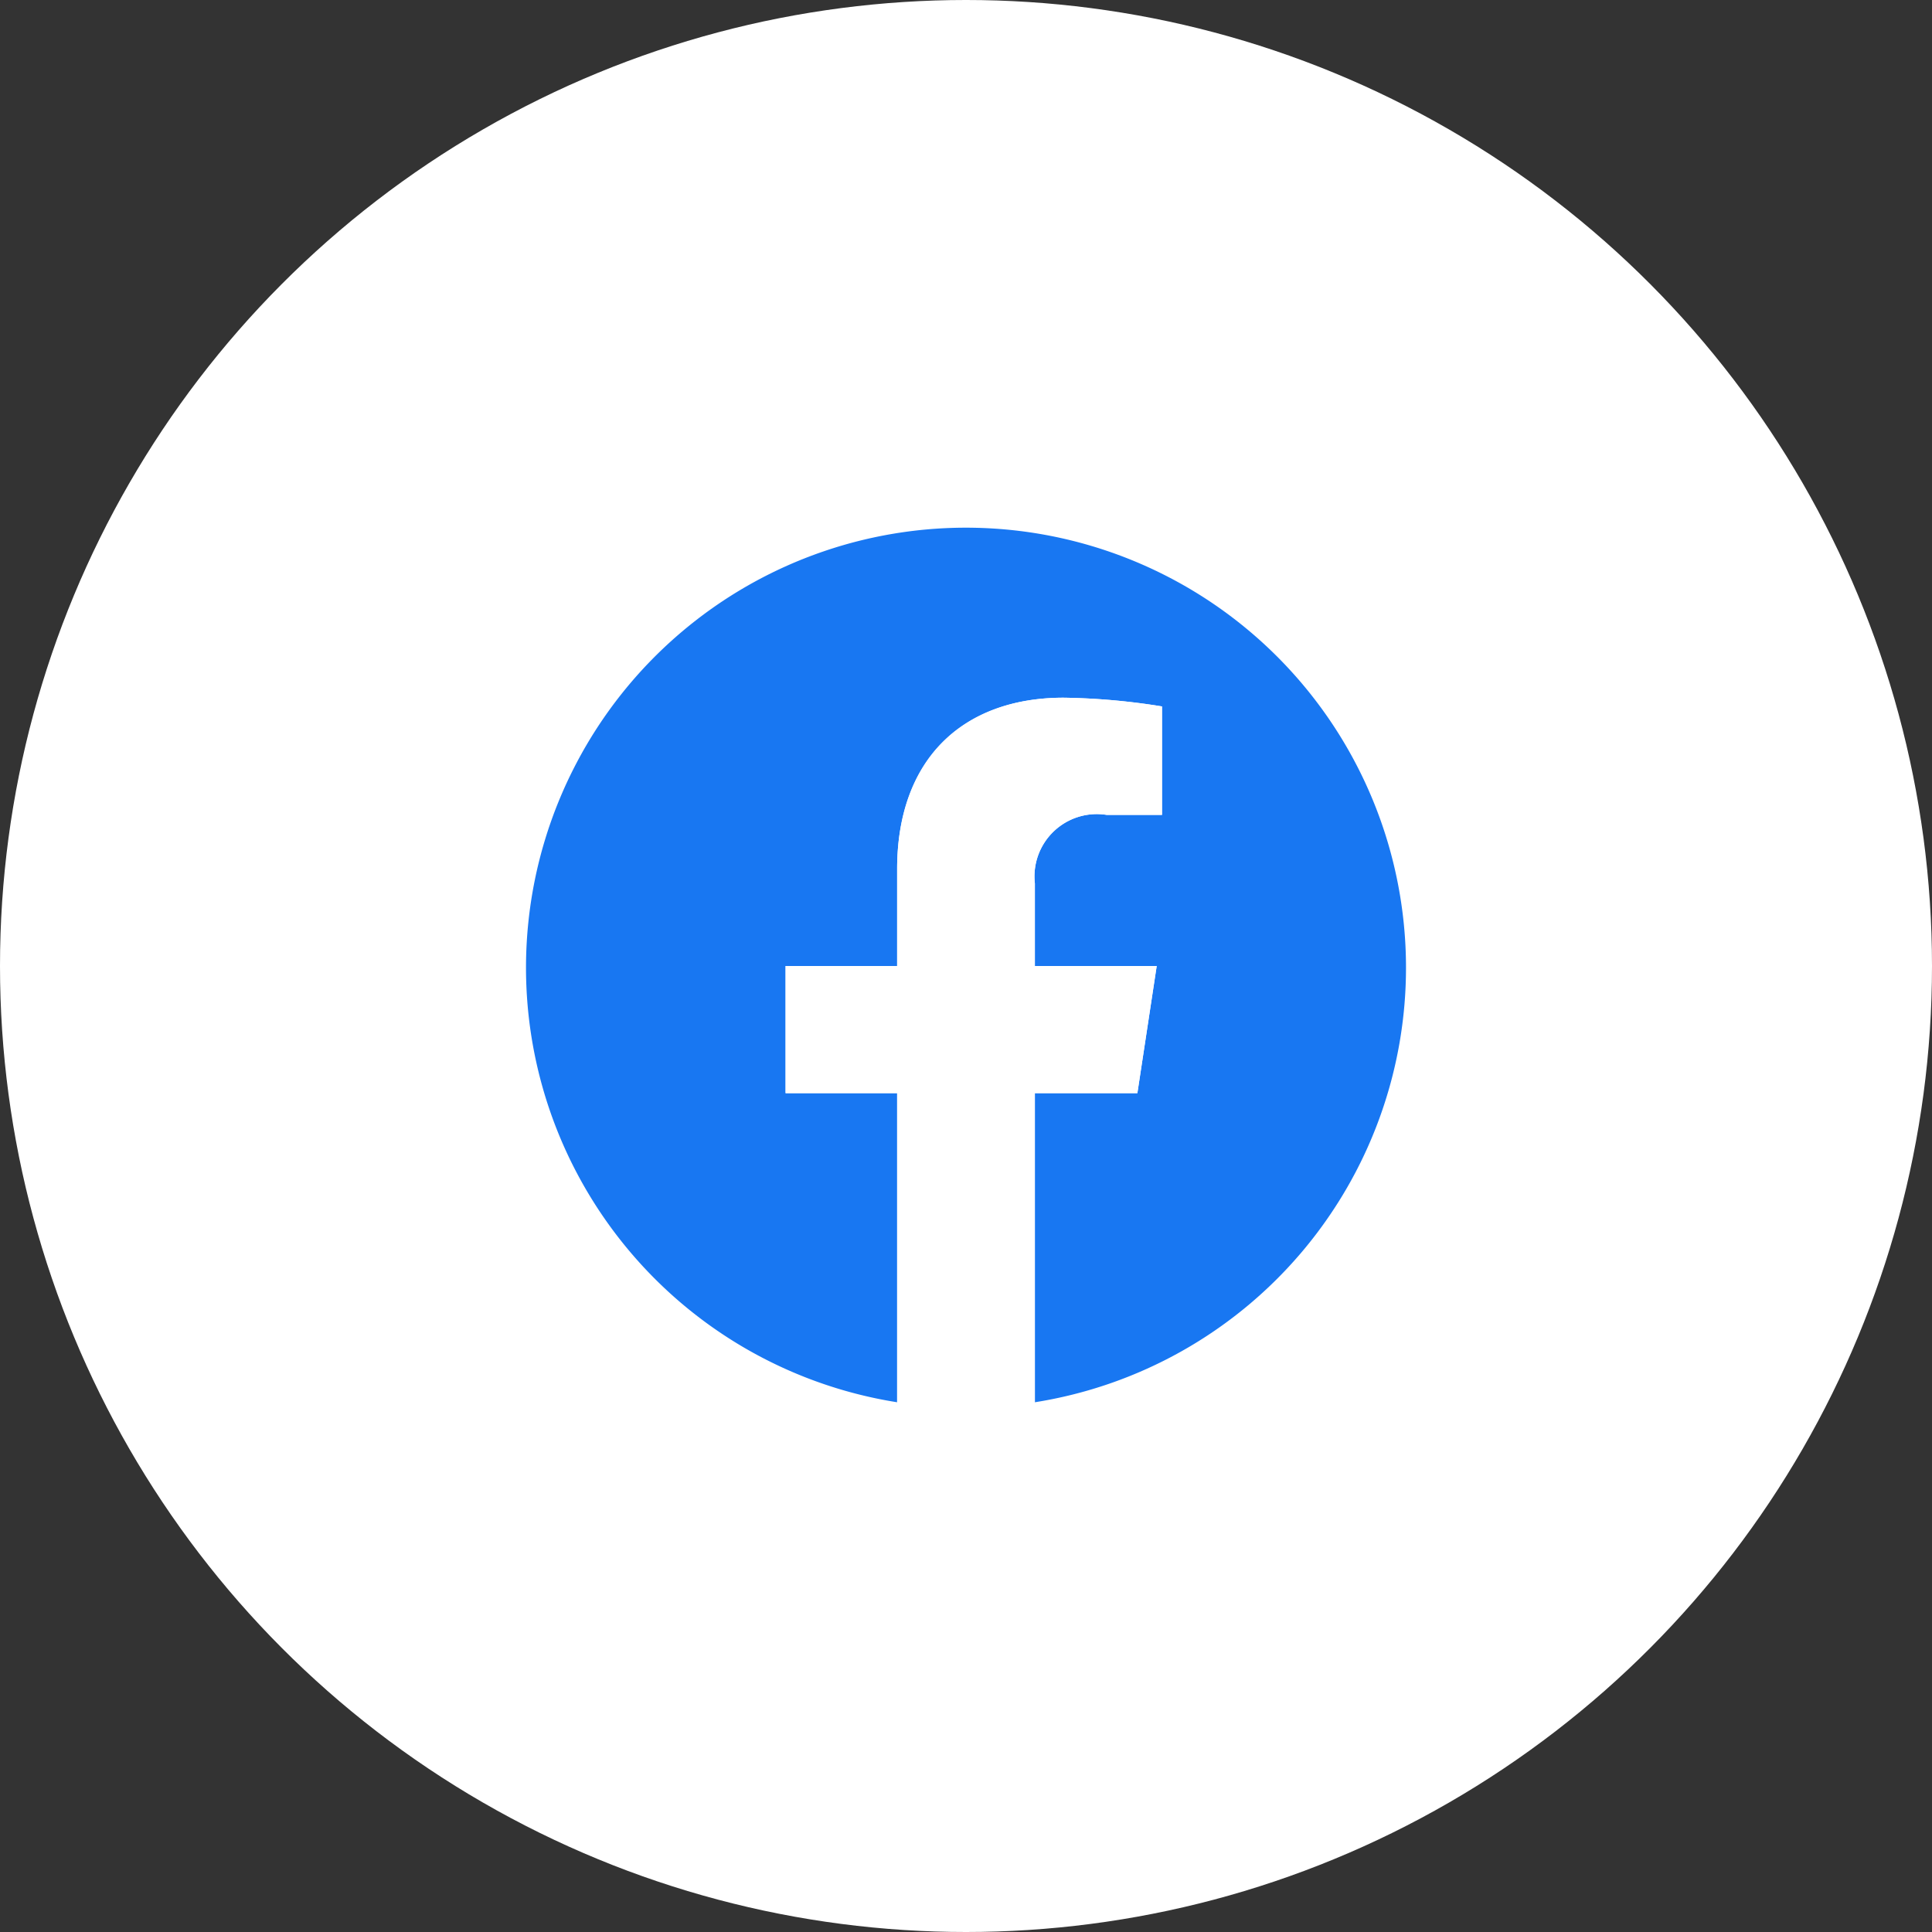
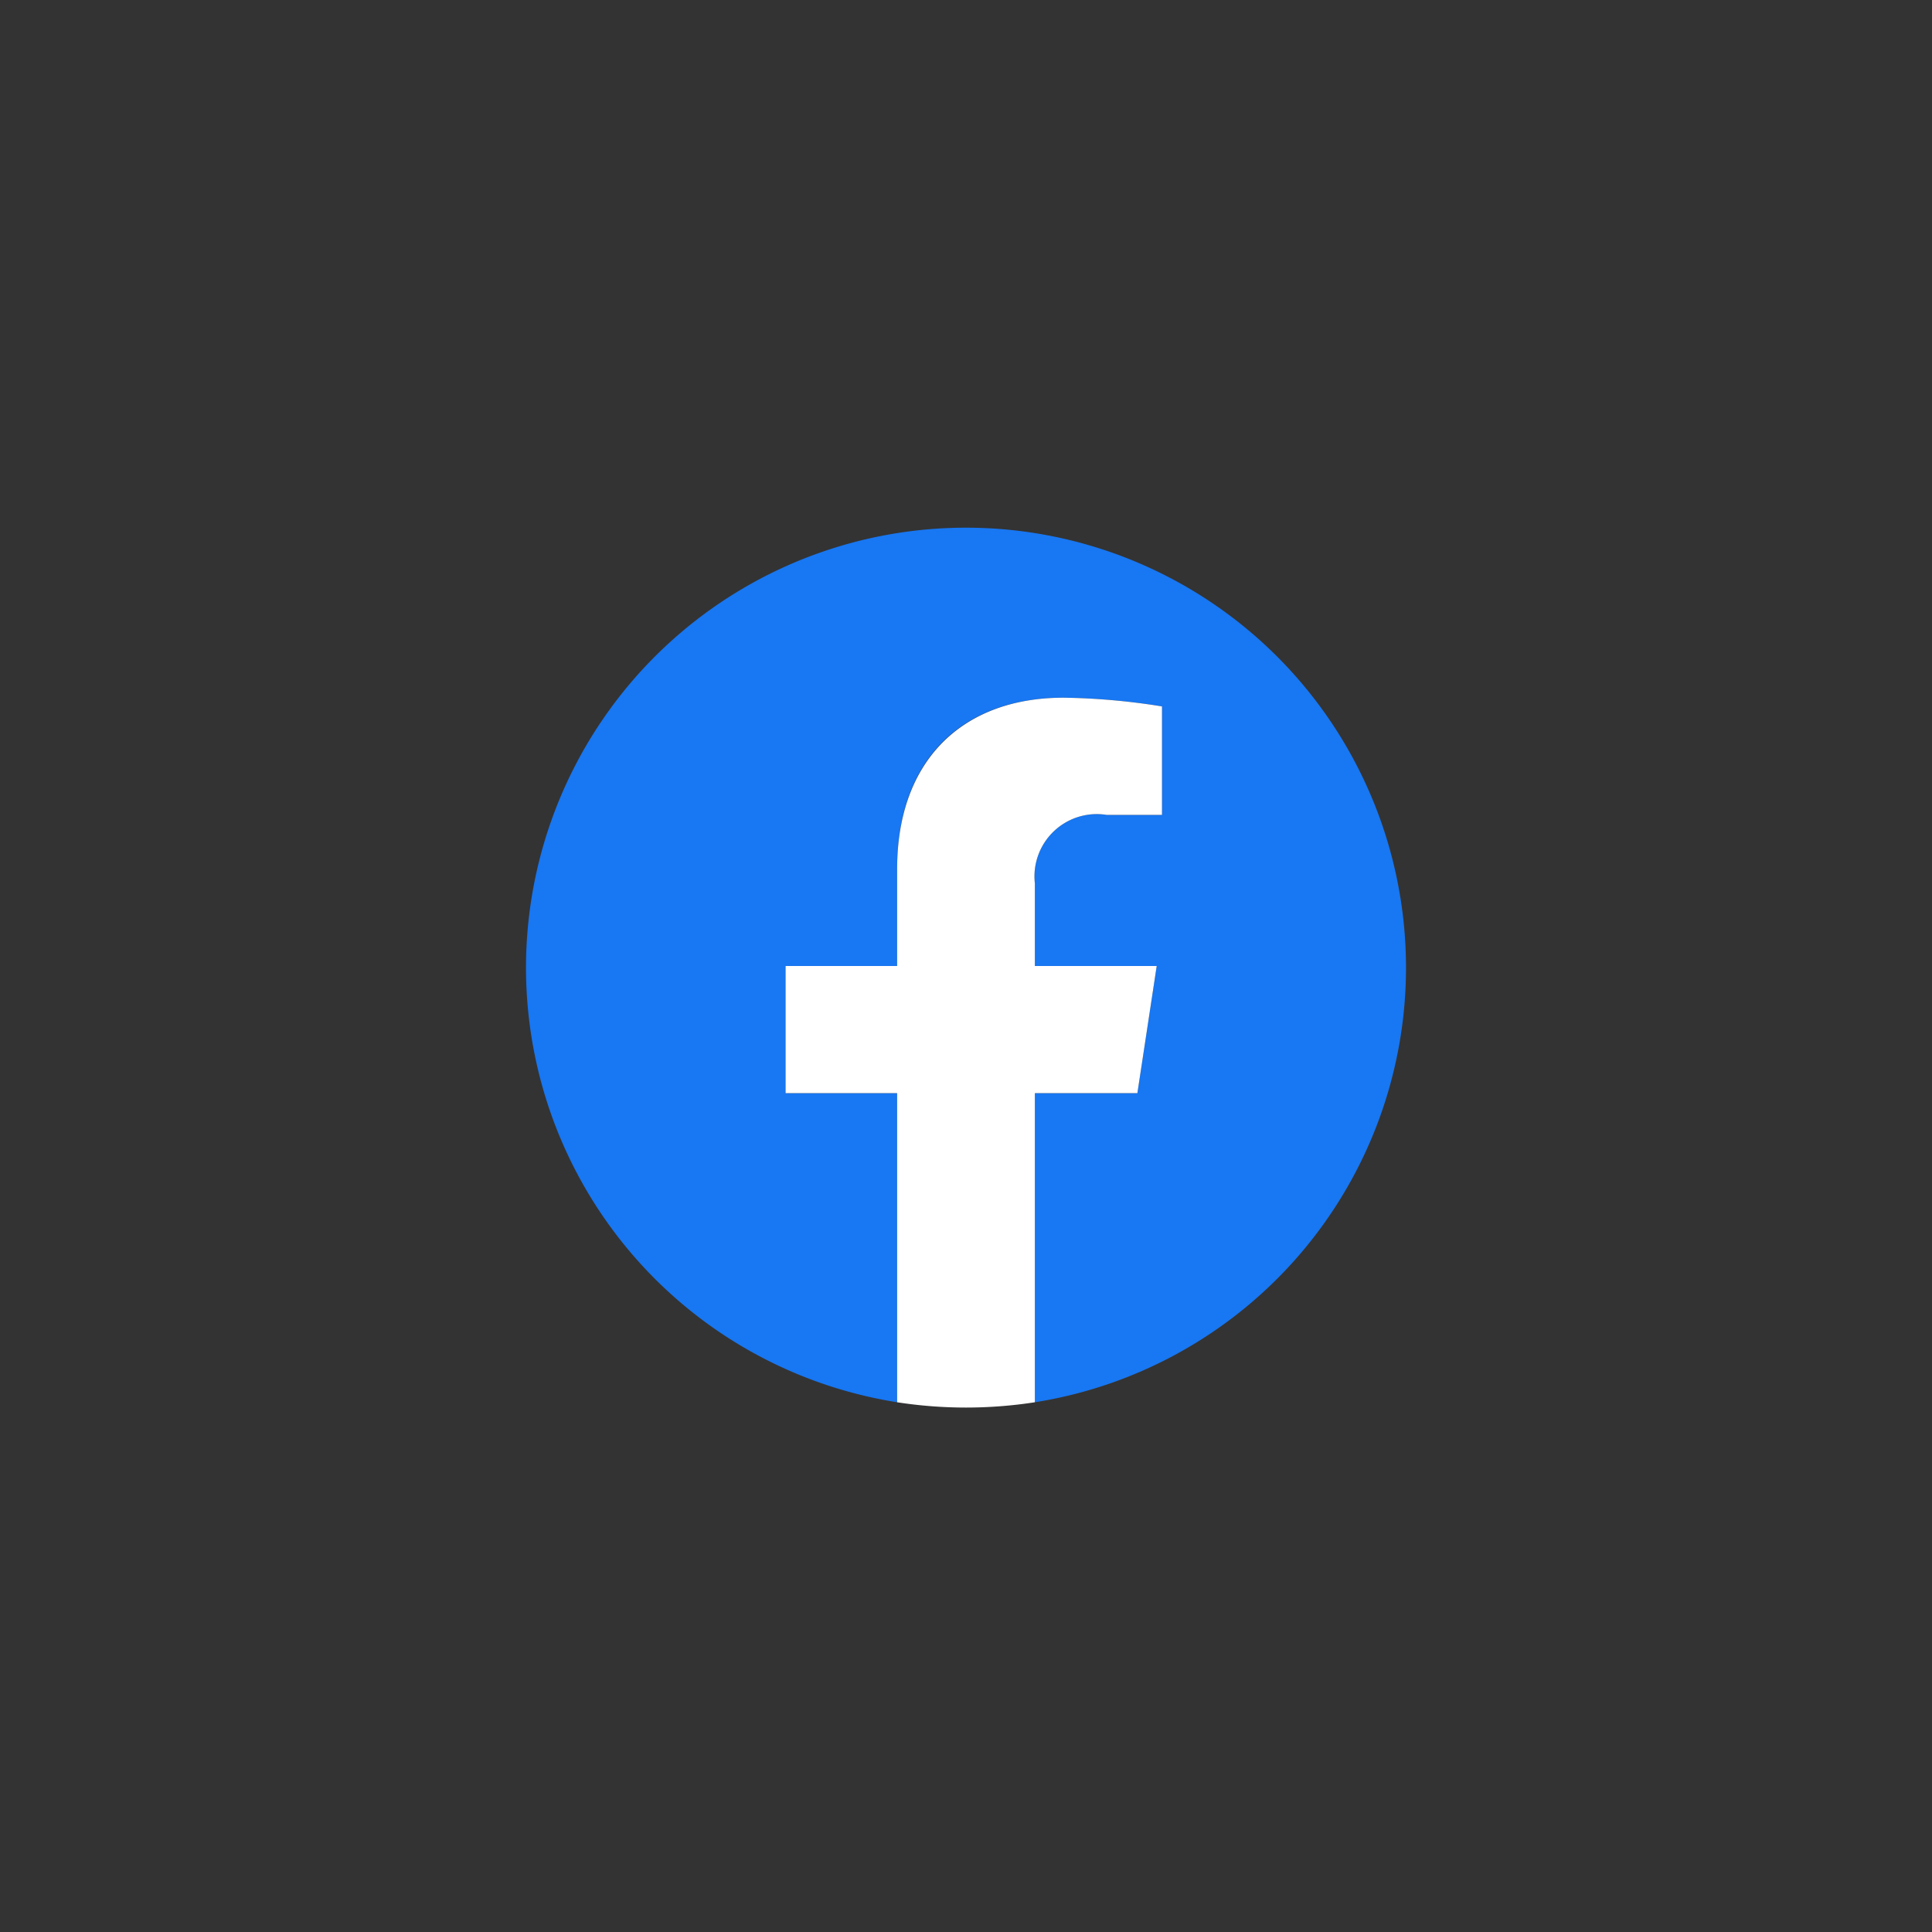
<svg xmlns="http://www.w3.org/2000/svg" width="62" height="62" viewBox="0 0 62 62">
  <rect x="0" y="0" width="62" height="62" fill="#333333" stroke="none" />
  <defs>
    <style>.cls-1{fill:#fff}</style>
  </defs>
  <g id="レイヤー_2" data-name="レイヤー 2">
    <g id="お知らせ一覧">
-       <circle class="cls-1" cx="31" cy="31" r="31" />
      <path d="M45.12 31a14.12 14.12 0 10-16.33 14v-9.92h-3.58V31h3.58v-3.11c0-3.54 2.11-5.5 5.34-5.5a21.47 21.47 0 013.16.28v3.48h-1.78a2 2 0 00-2.3 2.2V31h3.91l-.62 4.08h-3.29V45a14.12 14.12 0 0011.91-14z" fill="#1877f2" />
      <path class="cls-1" d="M36.5 35.08l.62-4.08h-3.91v-2.65a2 2 0 012.3-2.2h1.78v-3.48a21.47 21.47 0 00-3.16-.28c-3.23 0-5.34 2-5.34 5.5V31h-3.58v4.08h3.58V45a14.45 14.45 0 004.42 0v-9.92z" />
    </g>
  </g>
</svg>